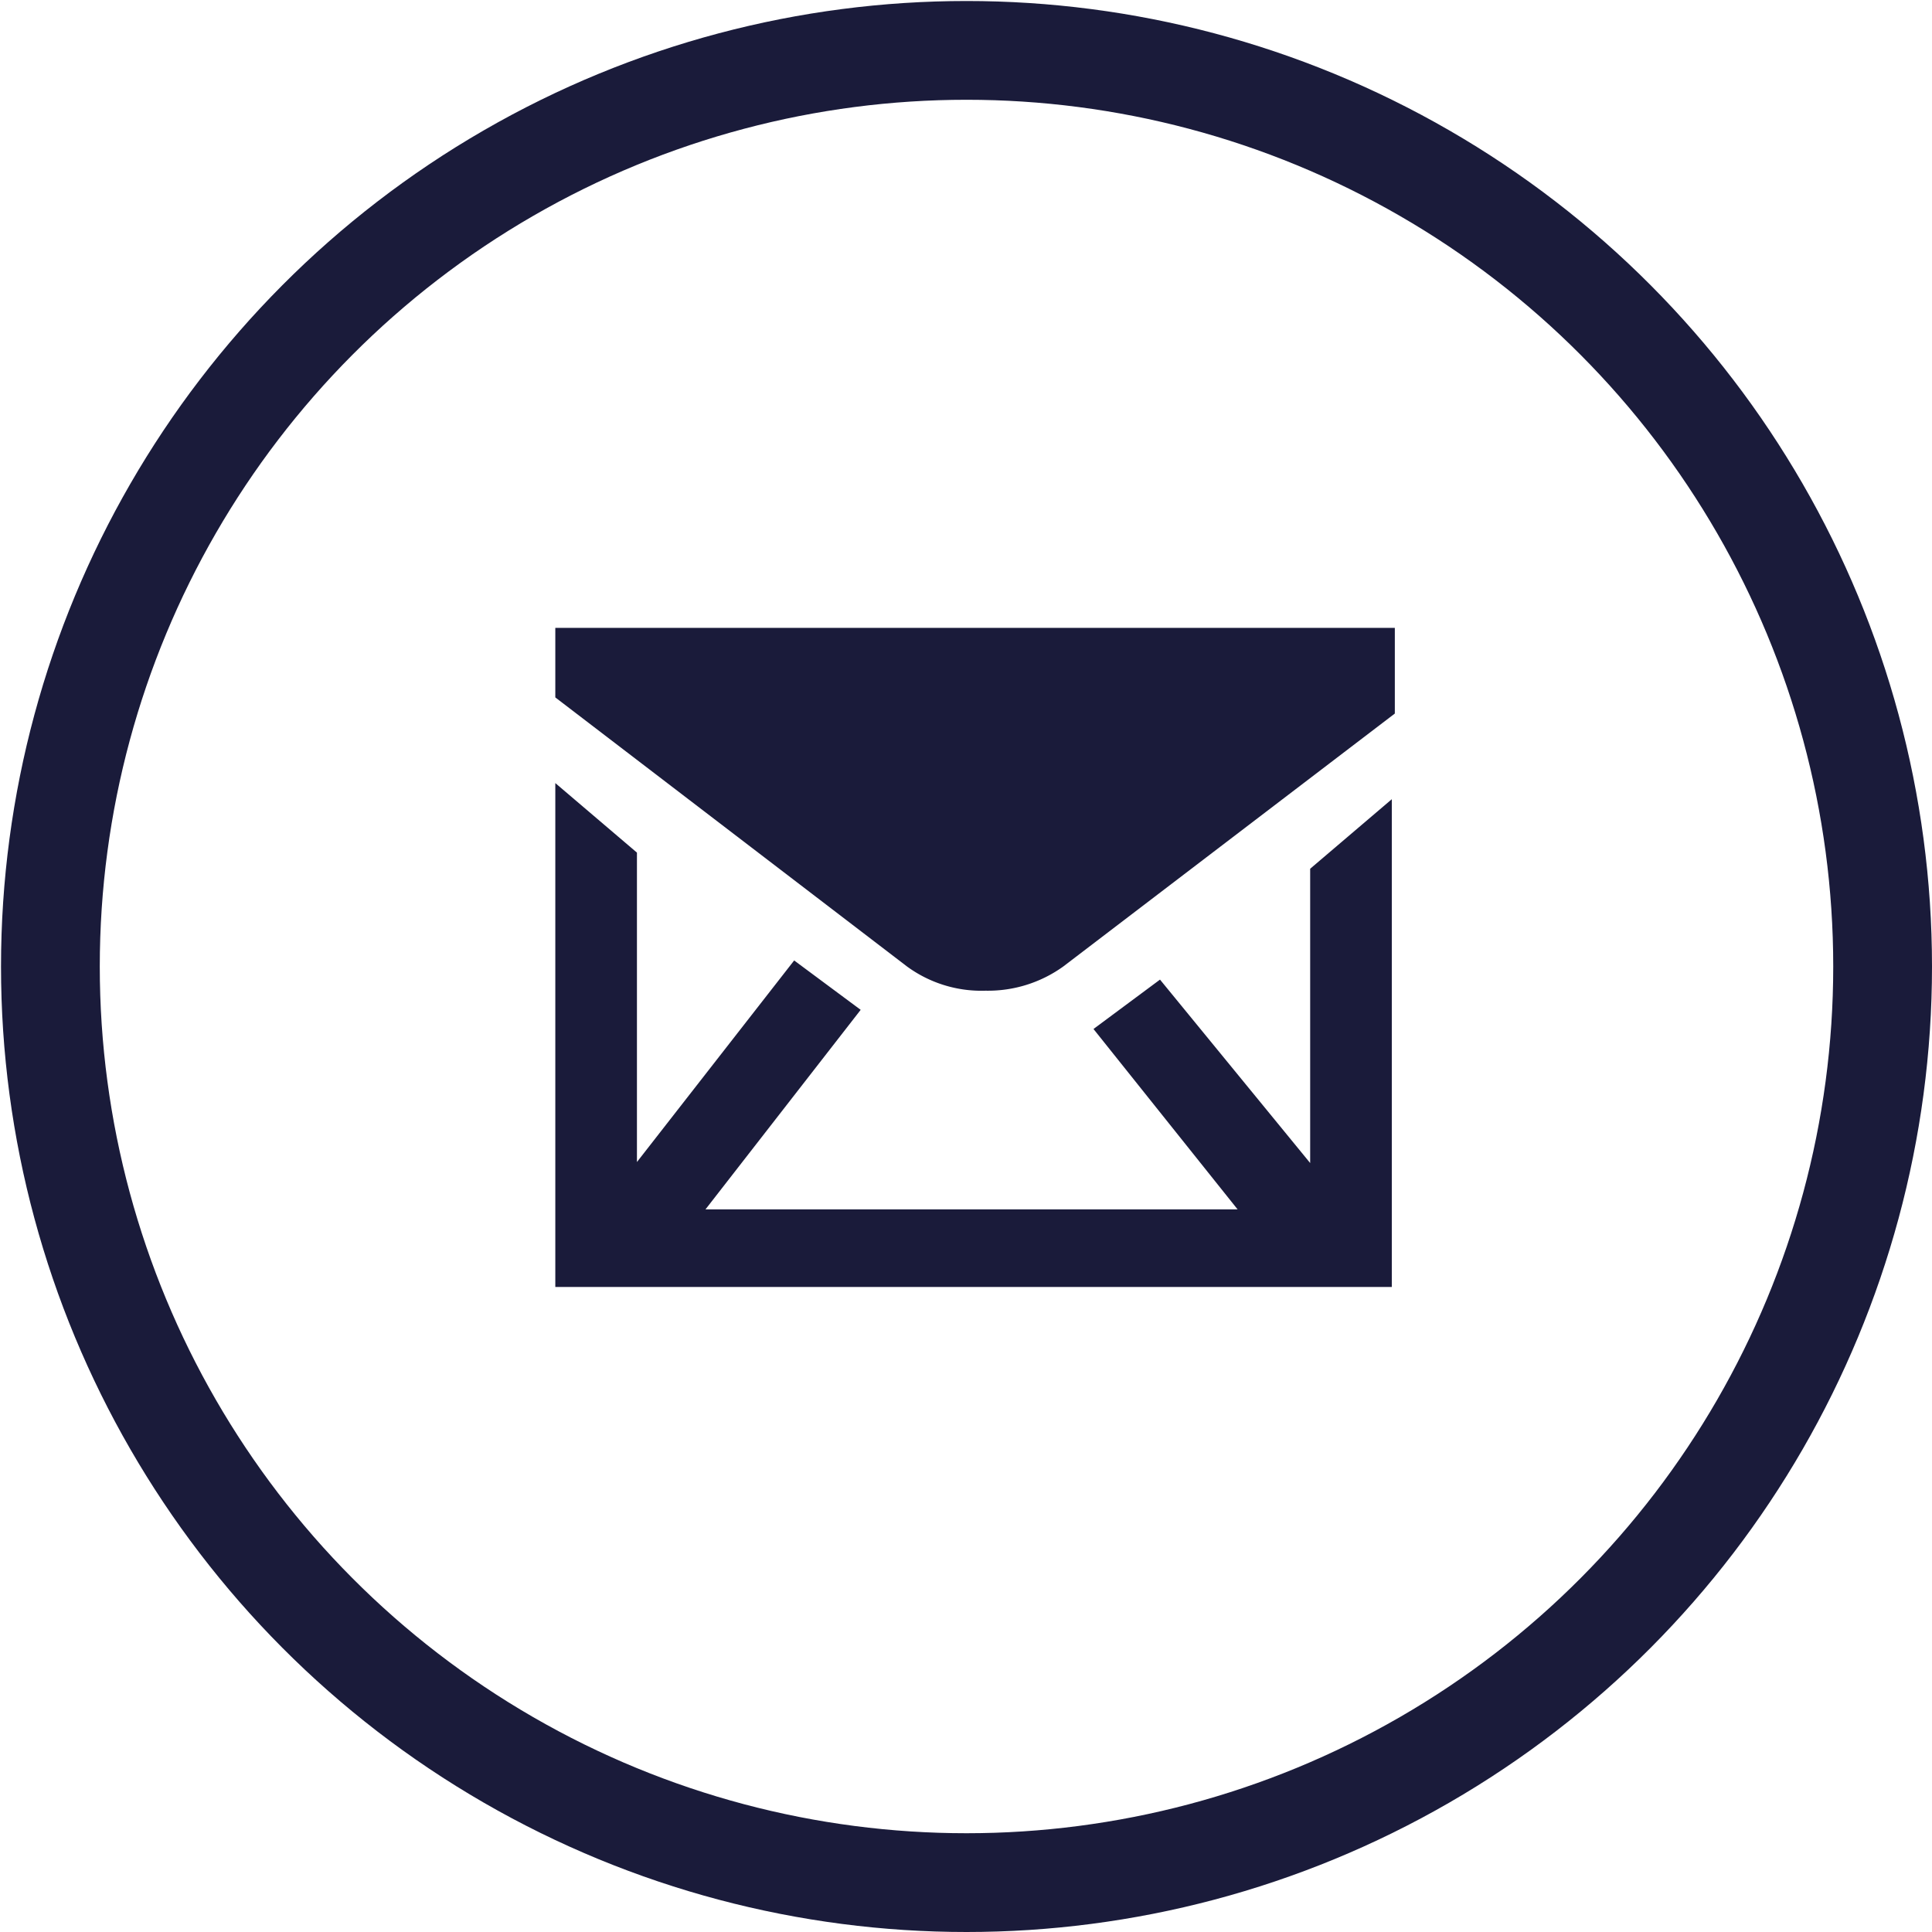
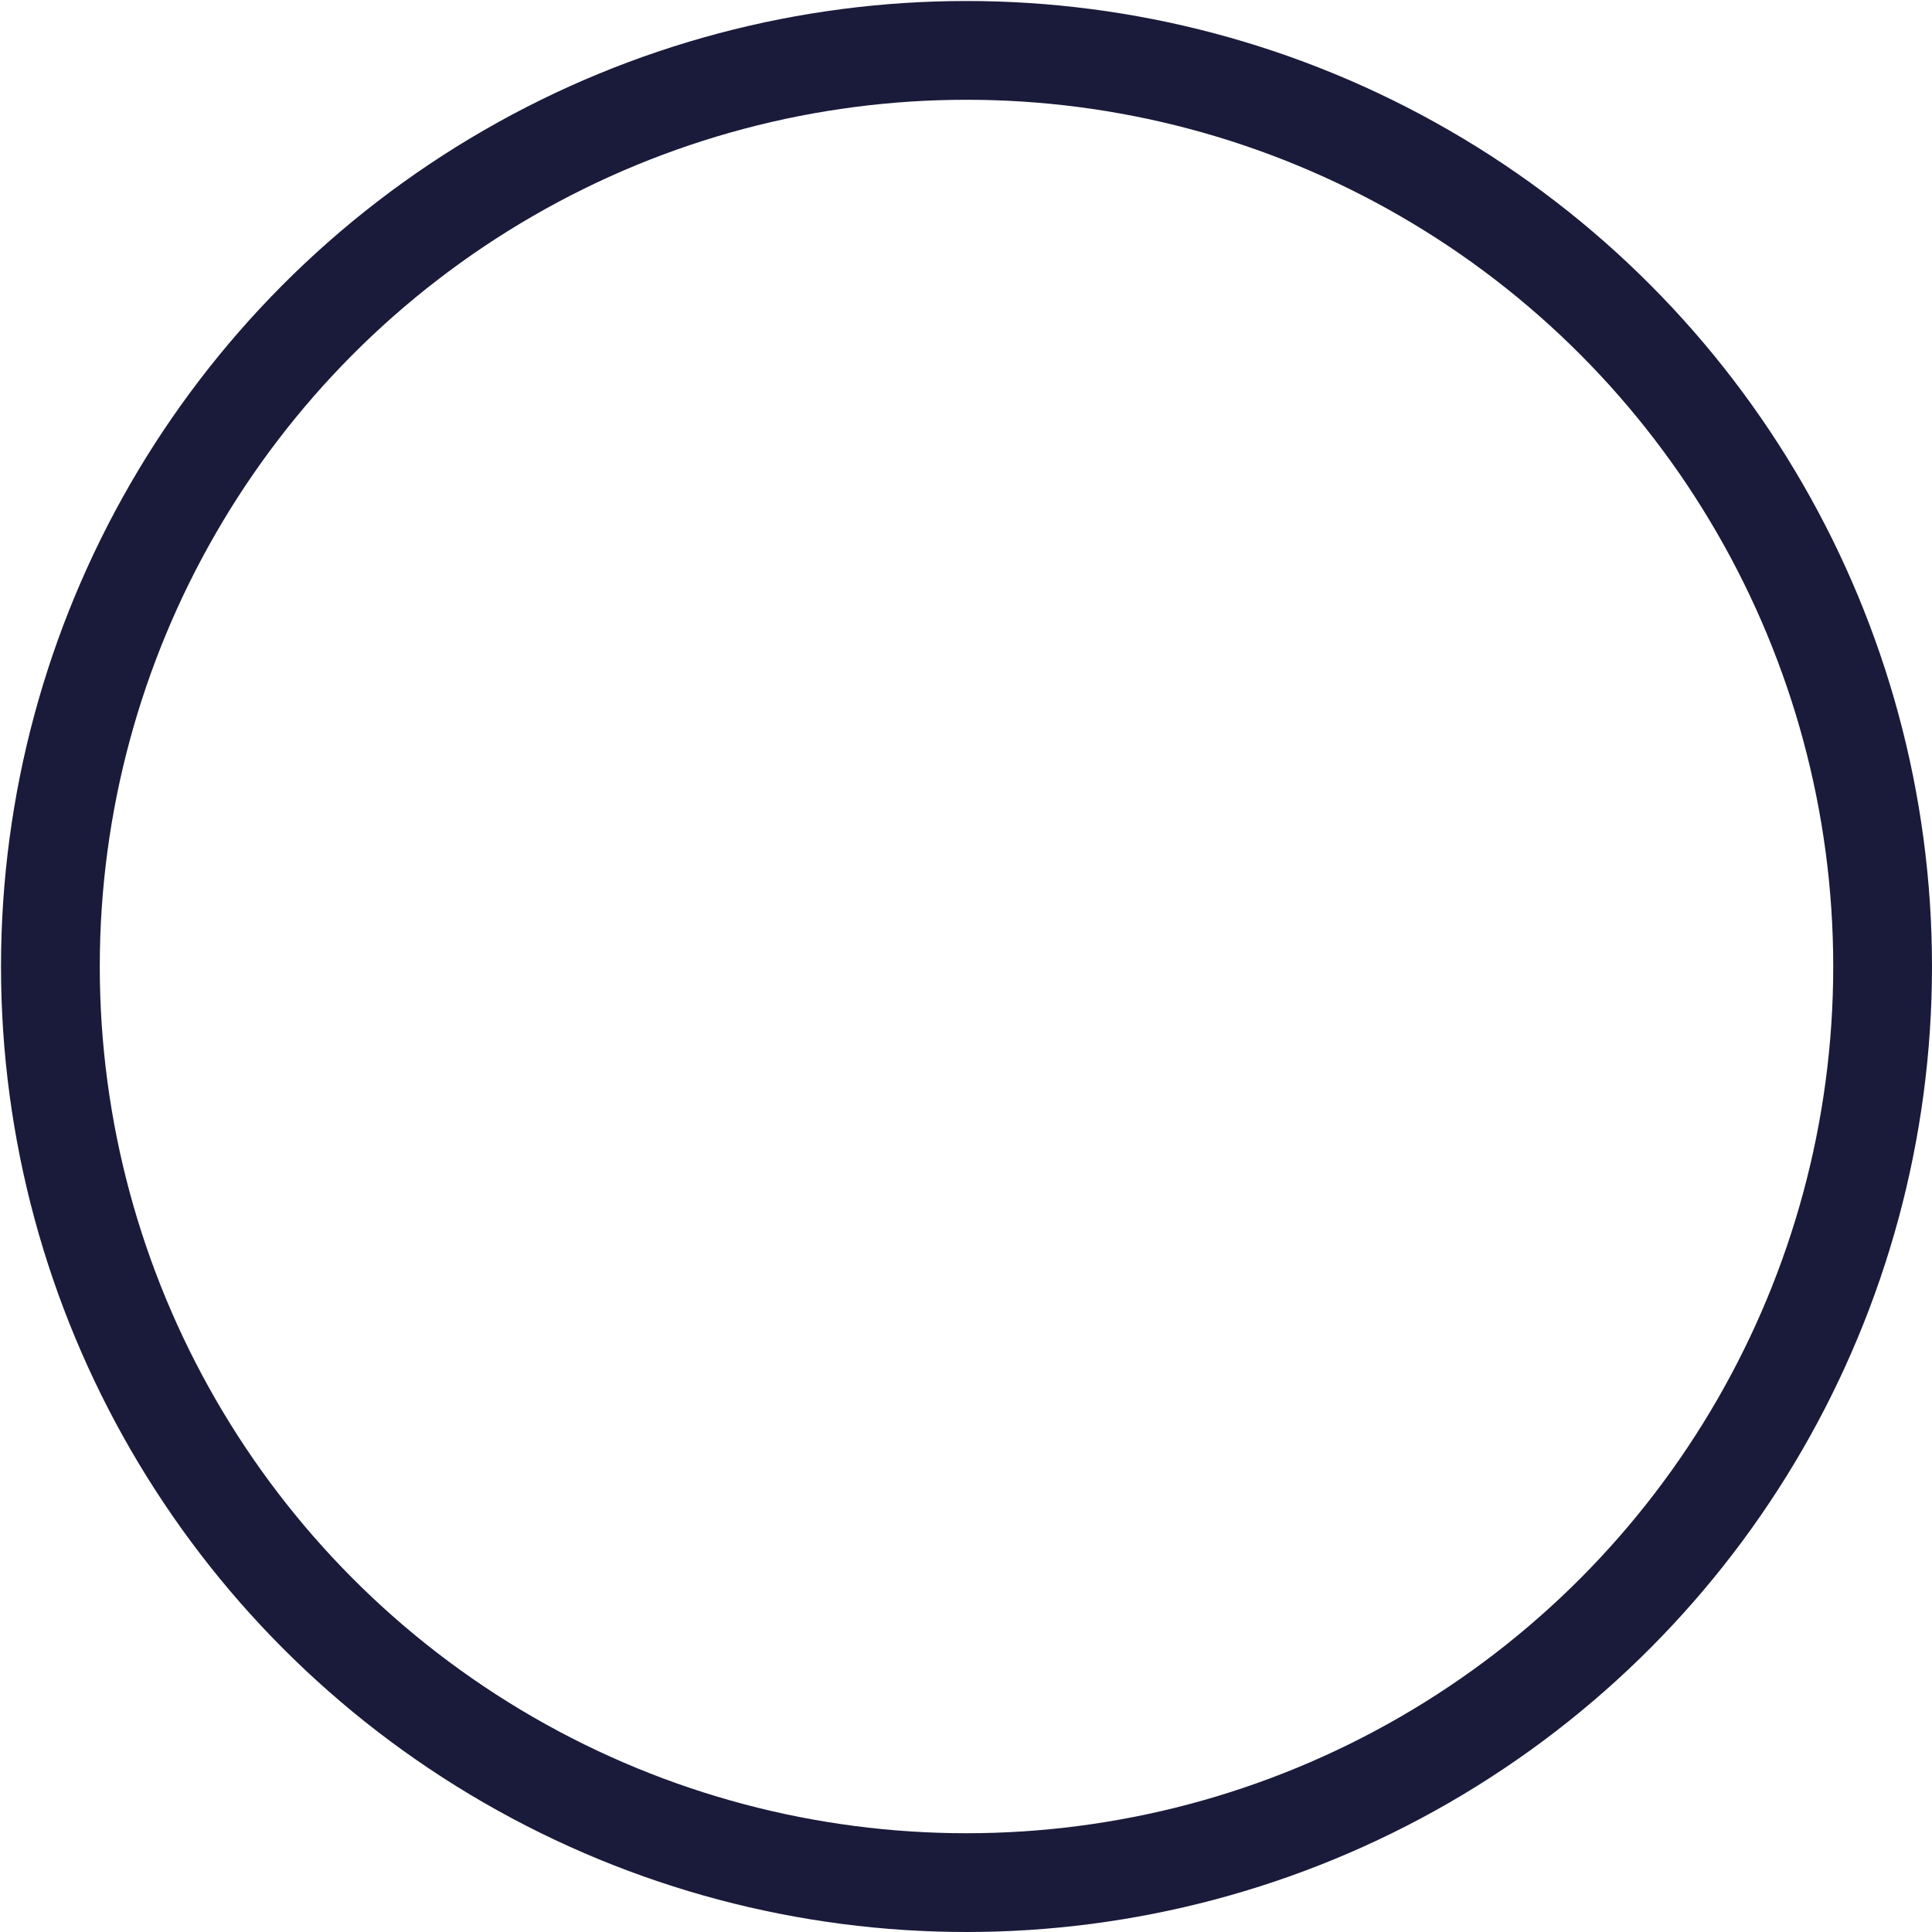
<svg xmlns="http://www.w3.org/2000/svg" viewBox="0 0 19.17 19.17">
  <defs>
    <style>.cls-1{fill:#1a1b3a;}.cls-2{fill:none;stroke:#1a1b3a;stroke-miterlimit:10;stroke-width:0.98px;}</style>
  </defs>
  <g id="Capa_2" data-name="Capa 2">
    <g id="Capa_1-2" data-name="Capa 1">
      <g id="icon">
-         <path class="cls-1" d="M13.84,6.23v.85L10.55,9.59a1.28,1.28,0,0,1-.77.24A1.25,1.25,0,0,1,9,9.59L5.51,6.92V6.23ZM13,8.62l.81-.69v4.84H5.51v-5l.81.69v3.07l1.56-2,.66.49L7,12h5.28l-1.43-1.79.66-.49L13,11.54Z" />
        <circle class="cls-2" cx="9.59" cy="9.59" r="9.09" />
      </g>
    </g>
  </g>
</svg>